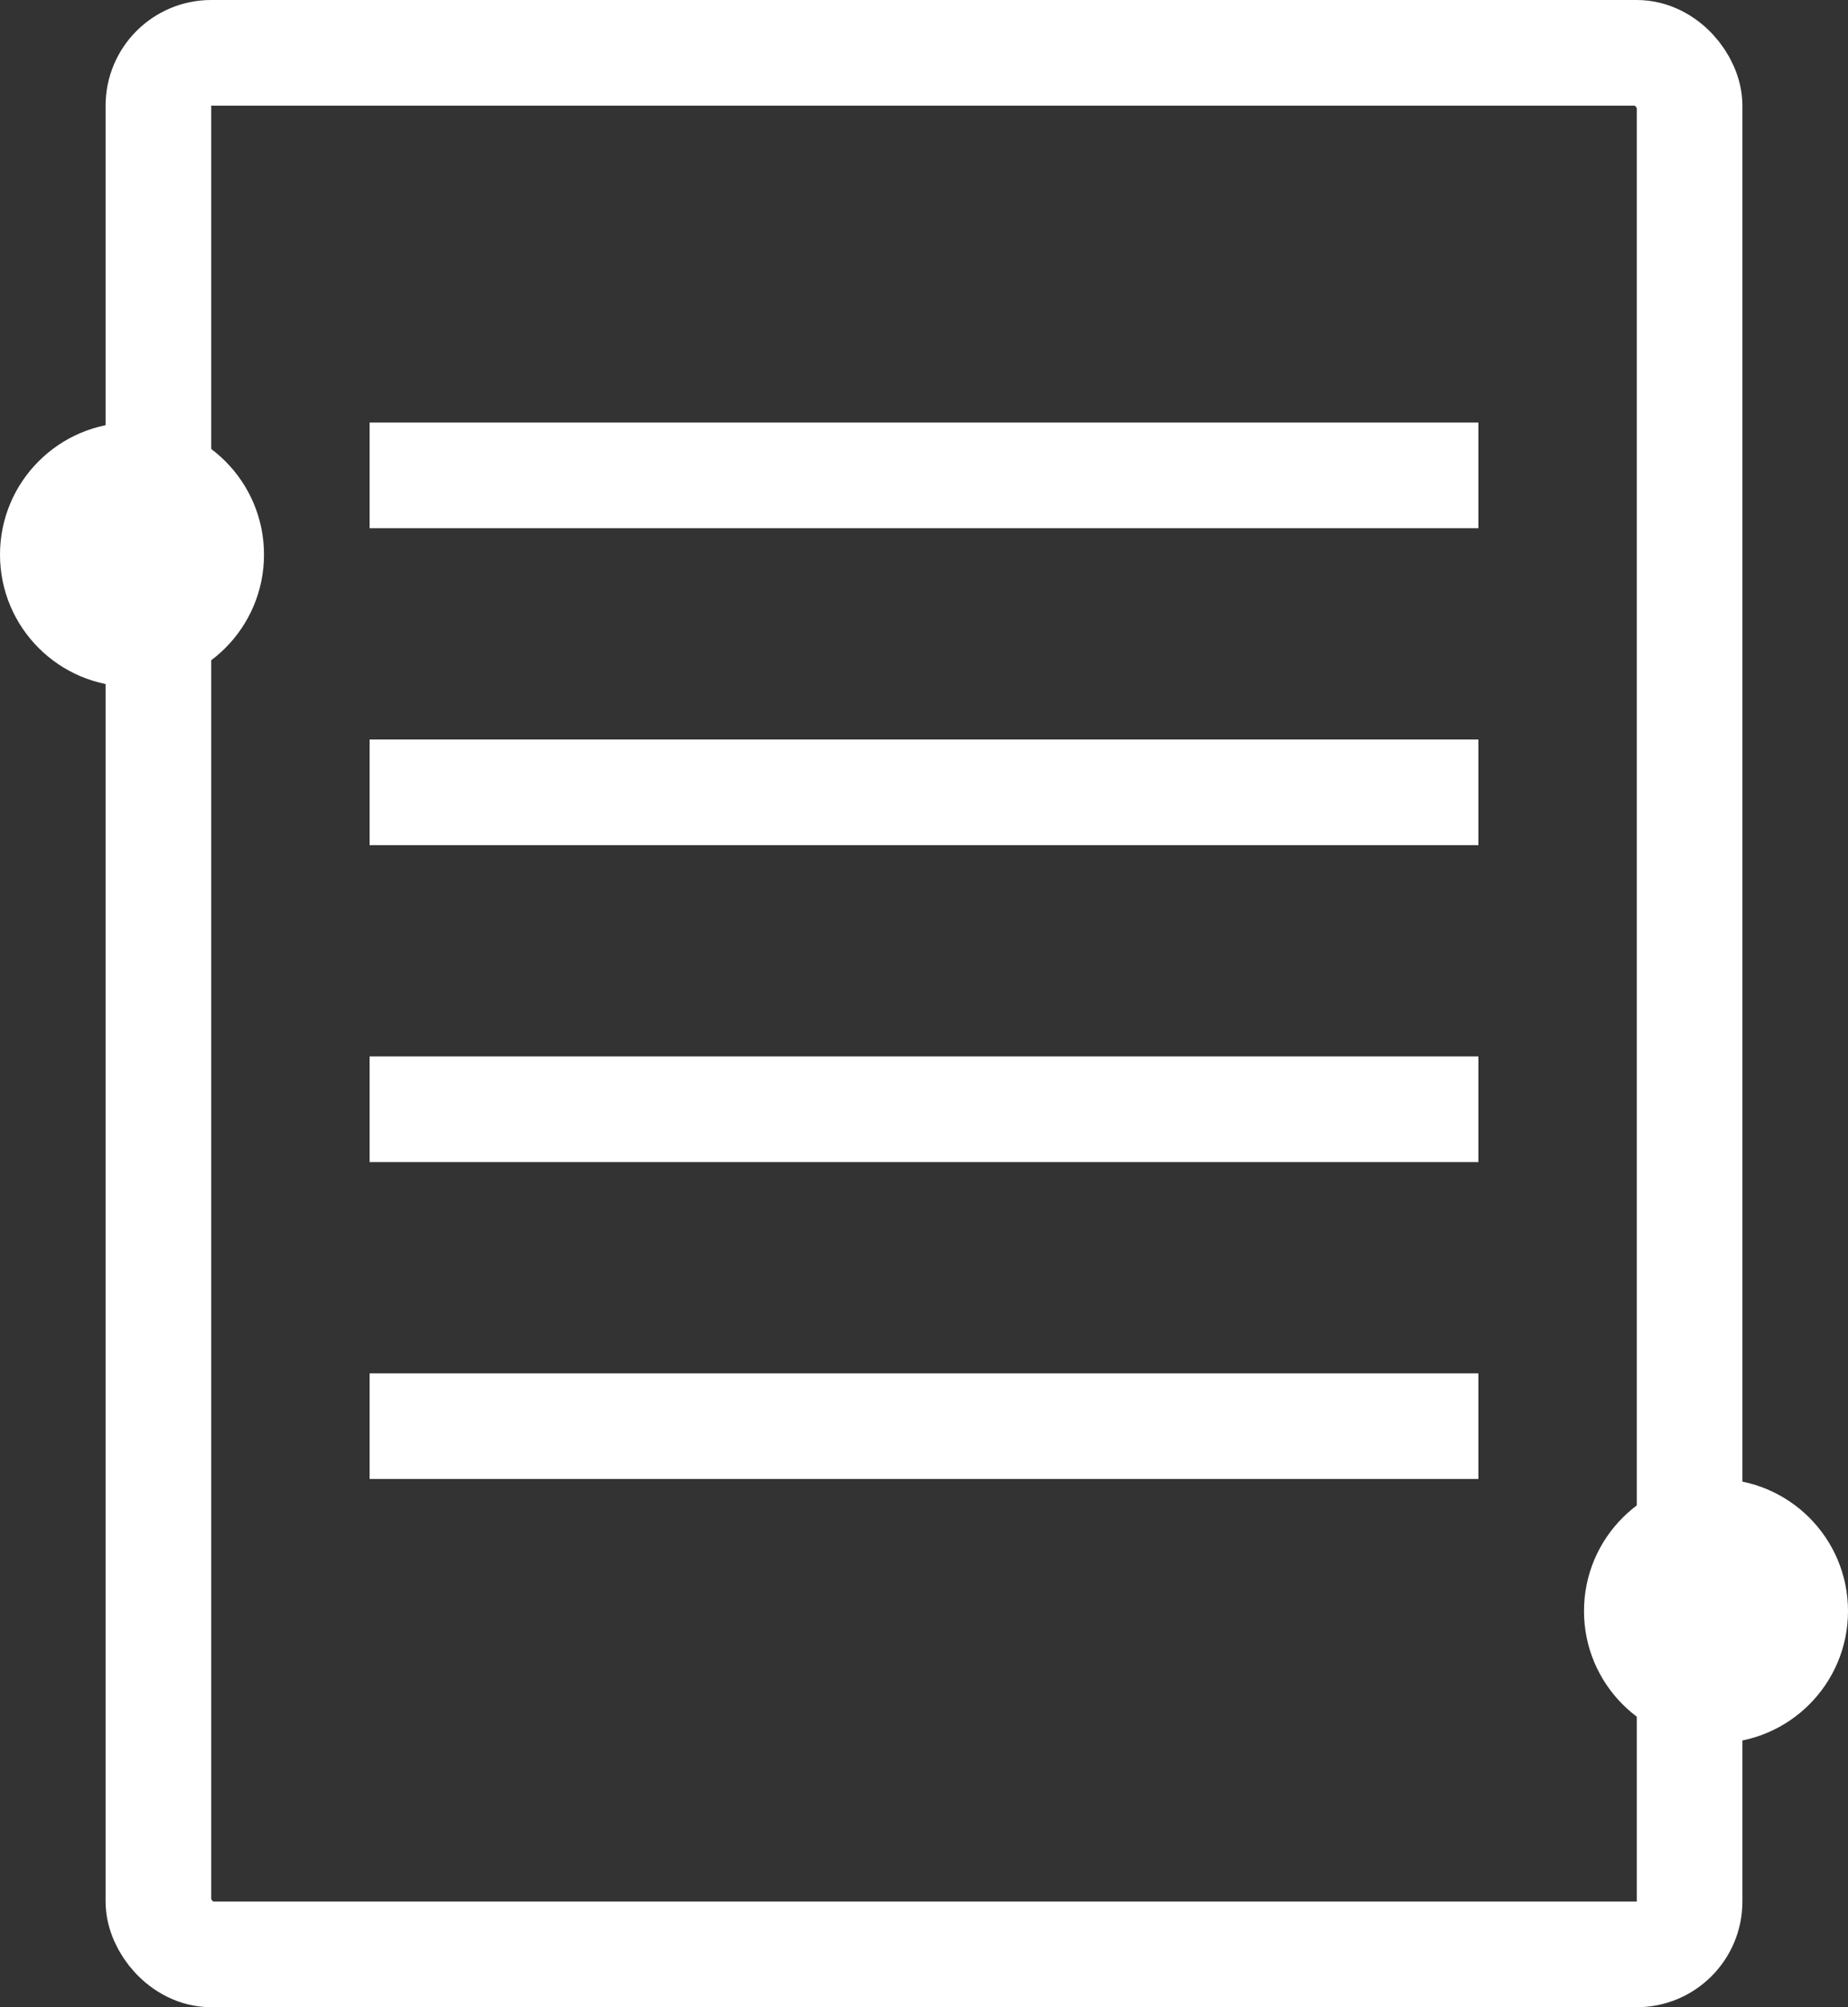
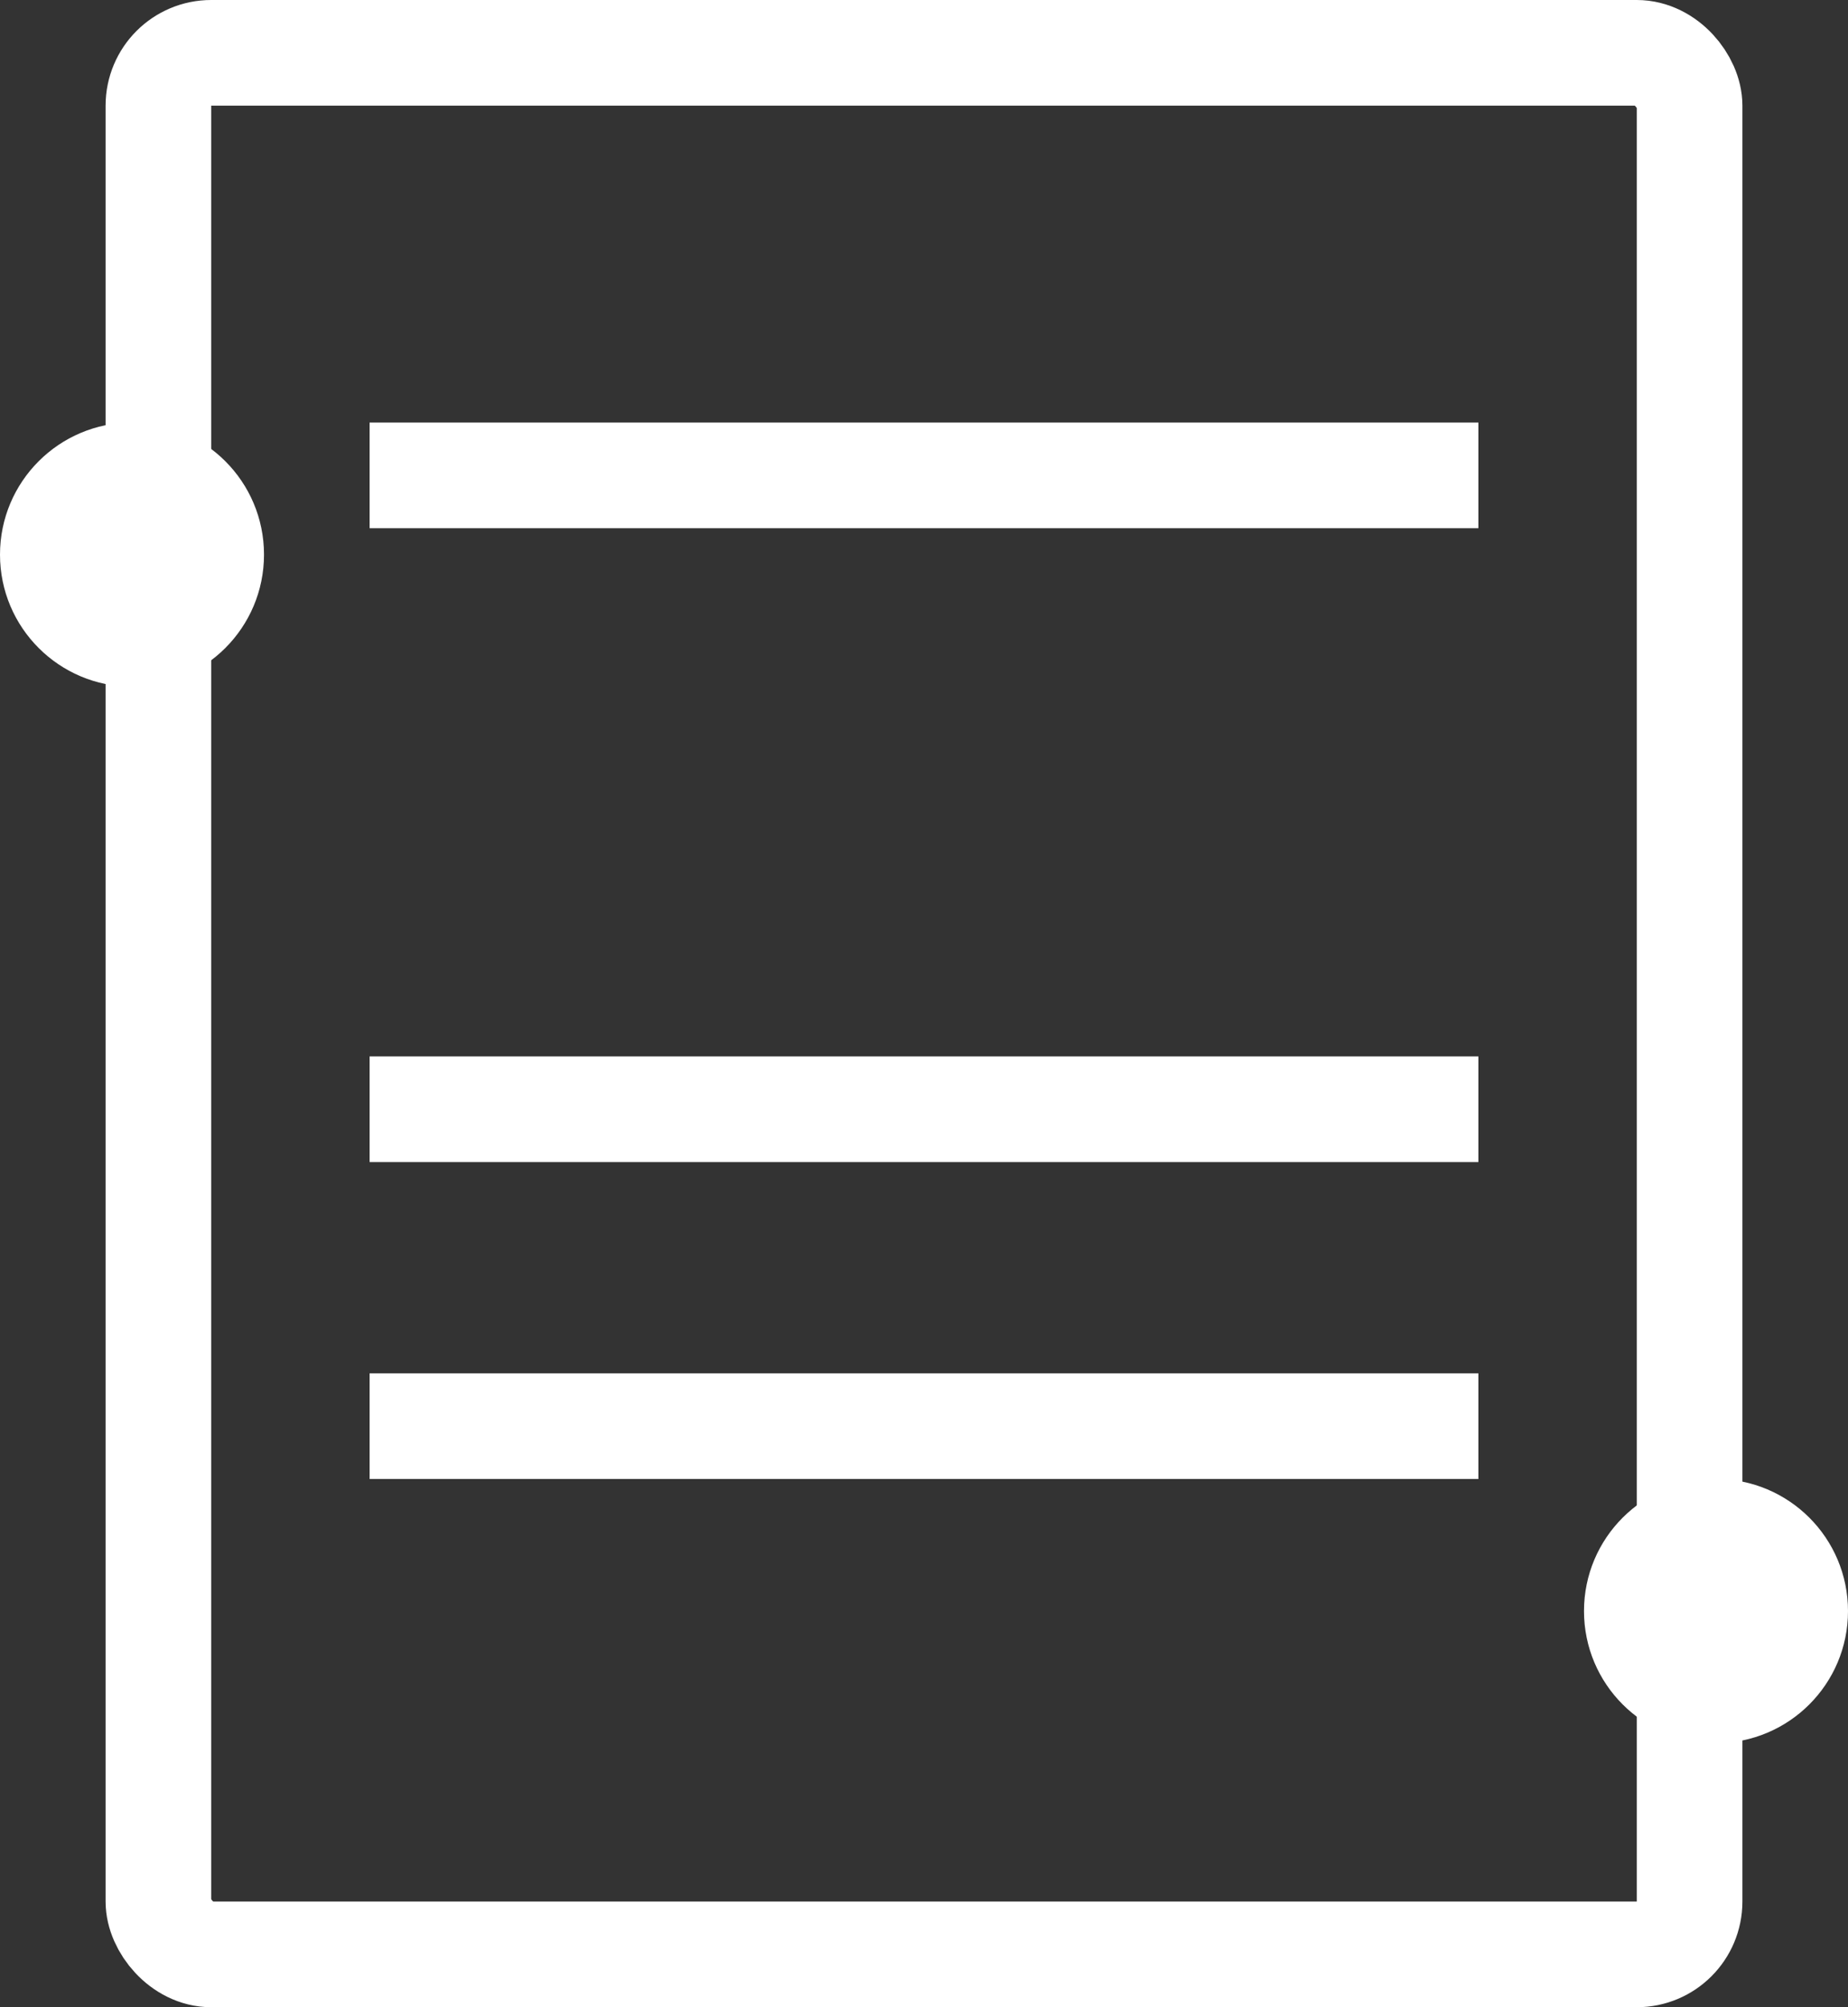
<svg xmlns="http://www.w3.org/2000/svg" width="35" height="38" viewBox="0 0 35 38" fill="none">
  <rect x="0" y="0" width="35" height="38" fill="#333333" stroke="none" />
  <rect x="3" y="1" width="29" height="36" rx="1" stroke="white" stroke-width="2" />
  <line x1="7" y1="9" x2="28" y2="9" stroke="white" stroke-width="2" />
-   <line x1="7" y1="15" x2="28" y2="15" stroke="white" stroke-width="2" />
  <line x1="7" y1="21" x2="28" y2="21" stroke="white" stroke-width="2" />
  <line x1="7" y1="27" x2="28" y2="27" stroke="white" stroke-width="2" />
  <circle cx="2.5" cy="10.5" r="2.5" fill="white" />
  <circle cx="32.5" cy="30.5" r="2.5" fill="white" />
</svg>